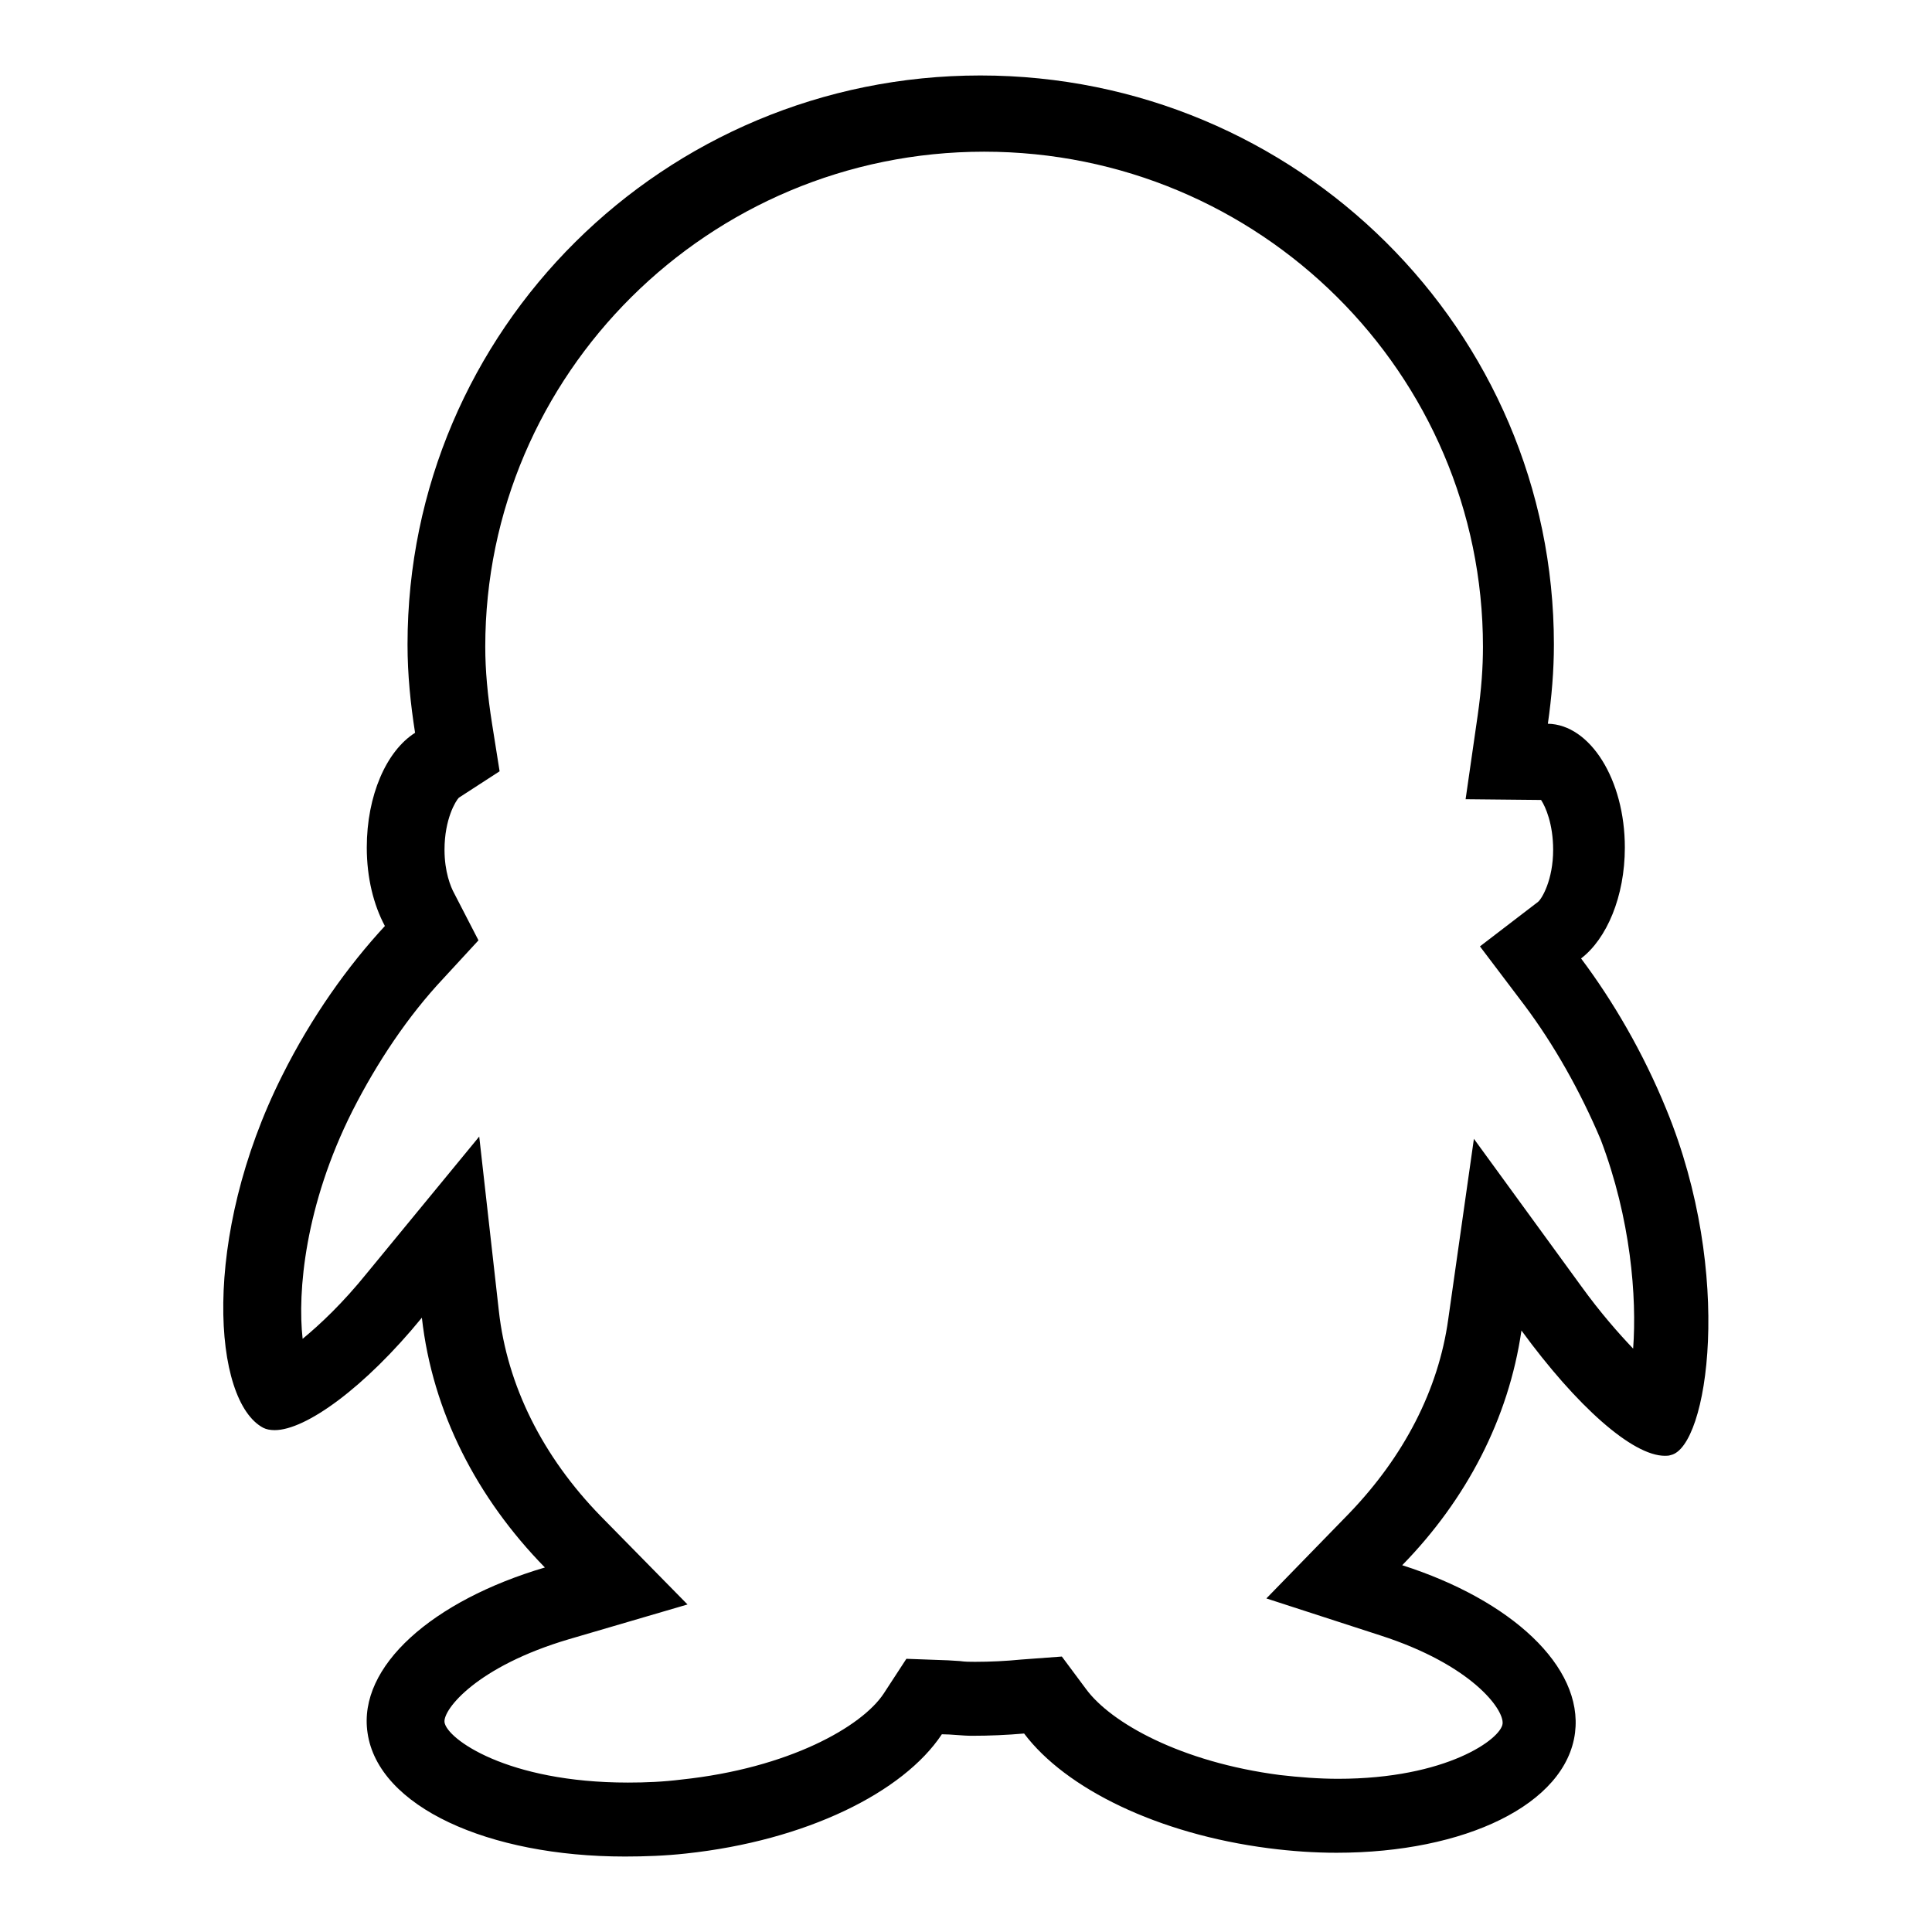
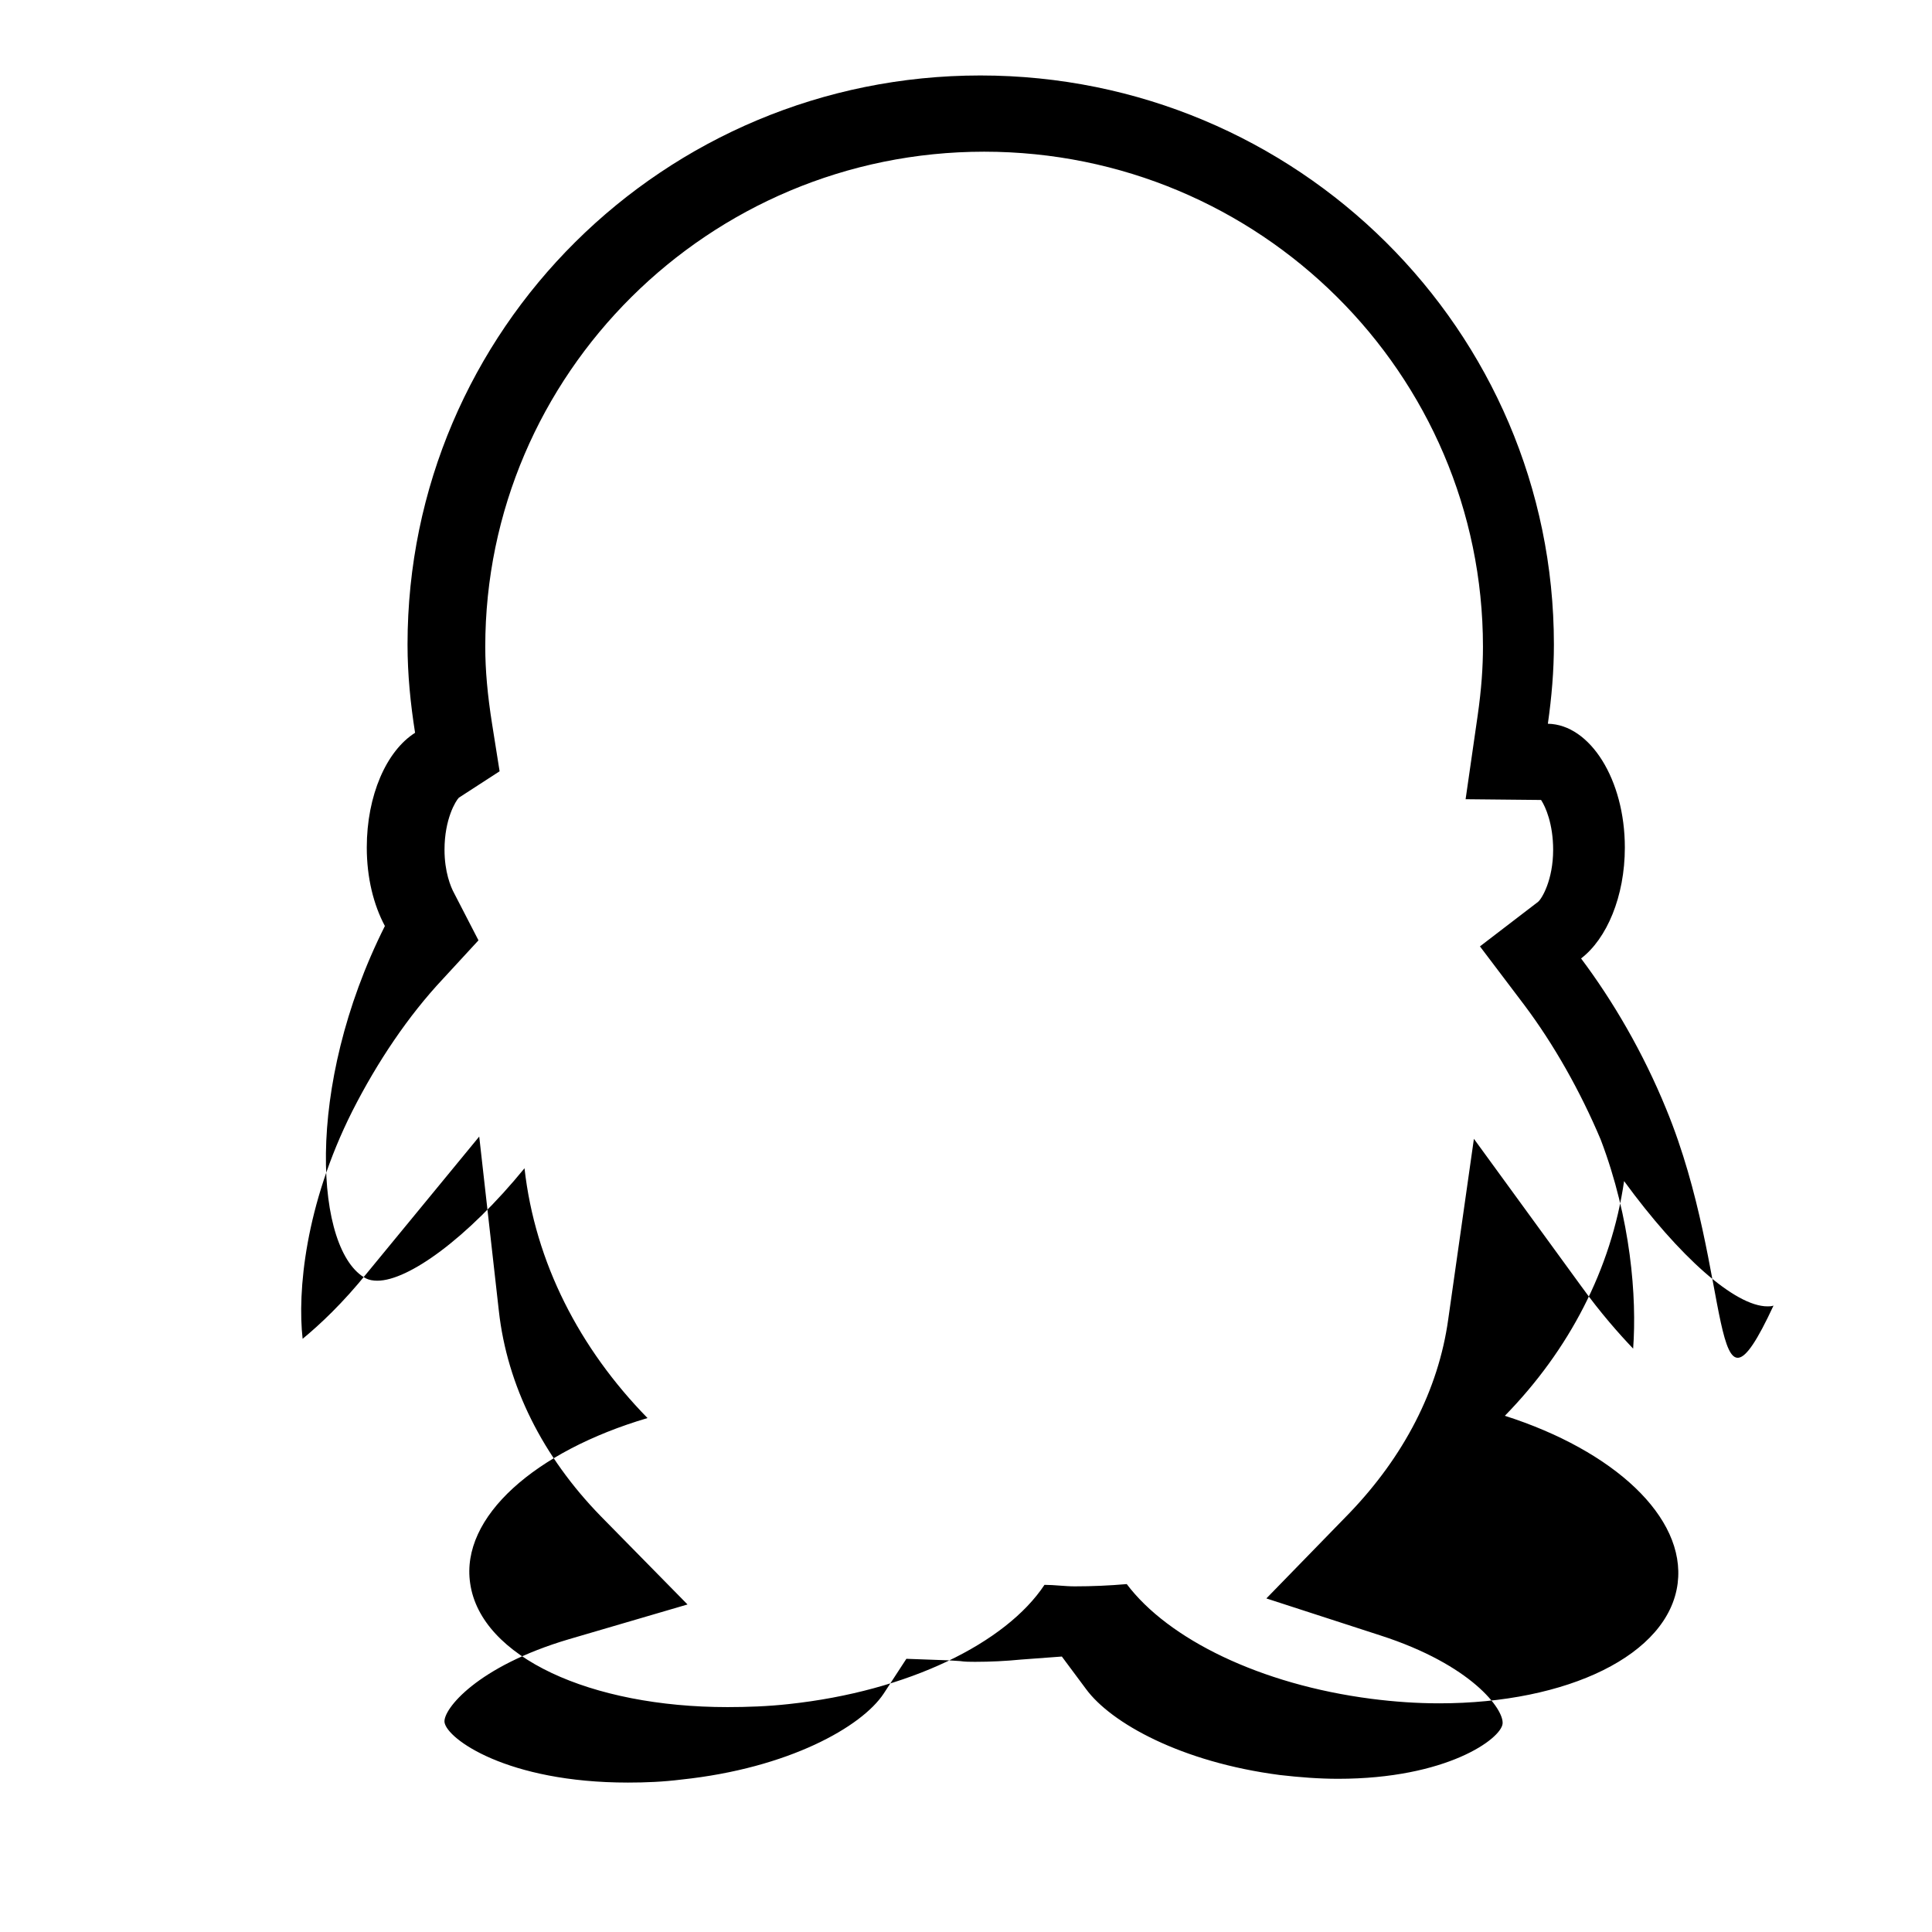
<svg xmlns="http://www.w3.org/2000/svg" version="1.1" x="0px" y="0px" viewBox="0 0 256 256" enable-background="new 0 0 256 256" xml:space="preserve">
  <g>
-     <path fill="#000000" d="M220.8,147c-3.1-7.6-7.1-14.4-11.3-20c3.4-2.6,5.8-8.2,5.8-14.7c0-9-4.6-16.3-10.2-16.4 c0.5-3.5,0.8-7,0.8-10.5c0-41.6-34-75.4-76-75.4C88,10,54,43.7,54,85.4c0,4,0.4,7.9,1,11.7c-3.8,2.4-6.4,8.3-6.4,15.2 c0,4,0.9,7.6,2.4,10.4c-4.9,5.3-9.7,12-13.6,19.8c-10.8,21.5-9.2,43.2-2.5,46.7c0.4,0.2,0.9,0.3,1.5,0.3c4.1,0,11.9-5.6,19.5-14.9 c1.4,12.5,7.3,23.9,16.3,33.1c-14.9,4.4-24.8,13.1-23.5,21.9c1.4,9.8,16,16.4,34.1,16.4c2.6,0,5.4-0.1,8.1-0.4 c15.9-1.7,28.8-8.1,33.9-15.8c1.3,0,2.7,0.2,4,0.2c2.3,0,4.6-0.1,6.9-0.3c5.5,7.3,17.7,13.3,32.4,15.2c3.1,0.4,6.1,0.6,9,0.6 c17,0,30.4-6.4,31.6-15.9c1.1-8.8-8.5-17.6-22.9-22.2c8.5-8.7,14.1-19.4,15.8-31.1c7.3,10,14.7,16.6,19,16.6c0.3,0,0.5,0,0.8-0.1 C226.3,191.7,229.8,168.9,220.8,147z M216.4,178.7c-1.9-2-4.3-4.7-6.9-8.3l-14.2-19.5l-3.4,23.9c-1.3,9.4-5.9,18.2-13.1,25.7 l-11,11.3l15.1,4.9c12.1,3.9,16.4,9.8,16.2,11.7c-0.2,2-7.4,7.3-21.8,7.3c-2.5,0-5.1-0.2-7.7-0.5c-13.1-1.7-22.4-6.9-25.7-11.4 l-3.2-4.3l-5.4,0.4c-2,0.2-4.1,0.3-6.1,0.3c-0.7,0-1.3,0-2-0.1l-1.6-0.1l-5.5-0.2l-3,4.6c-2.9,4.4-12.6,9.9-26.8,11.4 c-2.4,0.3-4.7,0.4-7.1,0.4c-16,0-24-5.8-24.3-8c-0.2-1.7,4.3-7.4,16.5-11l15.7-4.6l-11.5-11.7c-7.7-7.9-12.4-17.3-13.5-27.2 l-2.6-23.1l-14.8,18c-3.3,4.1-6.3,6.9-8.6,8.8c-0.7-6.2,0.3-17.7,6.6-30.2c3.3-6.5,7.4-12.6,12-17.5l4.7-5.1l-3.2-6.2 c-0.5-0.9-1.3-2.9-1.3-5.8c0-4.1,1.5-6.5,1.9-6.9l5.4-3.5l-1-6.3c-0.6-3.8-0.9-7.1-0.9-10.2c0-36.1,29.6-65.6,66.1-65.6 c36.5,0,66.1,29.4,66.1,65.6c0,2.7-0.2,5.6-0.7,9.1l-1.6,11.1l10,0.1c0.6,0.9,1.6,3.2,1.6,6.6c0,4-1.5,6.5-2,6.9l-7.7,5.9l5.9,7.8 c3.9,5.2,7.4,11.4,10.1,17.8C216.1,161.5,216.9,171.9,216.4,178.7z" />
+     <path fill="#000000" d="M220.8,147c-3.1-7.6-7.1-14.4-11.3-20c3.4-2.6,5.8-8.2,5.8-14.7c0-9-4.6-16.3-10.2-16.4 c0.5-3.5,0.8-7,0.8-10.5c0-41.6-34-75.4-76-75.4C88,10,54,43.7,54,85.4c0,4,0.4,7.9,1,11.7c-3.8,2.4-6.4,8.3-6.4,15.2 c0,4,0.9,7.6,2.4,10.4c-10.8,21.5-9.2,43.2-2.5,46.7c0.4,0.2,0.9,0.3,1.5,0.3c4.1,0,11.9-5.6,19.5-14.9 c1.4,12.5,7.3,23.9,16.3,33.1c-14.9,4.4-24.8,13.1-23.5,21.9c1.4,9.8,16,16.4,34.1,16.4c2.6,0,5.4-0.1,8.1-0.4 c15.9-1.7,28.8-8.1,33.9-15.8c1.3,0,2.7,0.2,4,0.2c2.3,0,4.6-0.1,6.9-0.3c5.5,7.3,17.7,13.3,32.4,15.2c3.1,0.4,6.1,0.6,9,0.6 c17,0,30.4-6.4,31.6-15.9c1.1-8.8-8.5-17.6-22.9-22.2c8.5-8.7,14.1-19.4,15.8-31.1c7.3,10,14.7,16.6,19,16.6c0.3,0,0.5,0,0.8-0.1 C226.3,191.7,229.8,168.9,220.8,147z M216.4,178.7c-1.9-2-4.3-4.7-6.9-8.3l-14.2-19.5l-3.4,23.9c-1.3,9.4-5.9,18.2-13.1,25.7 l-11,11.3l15.1,4.9c12.1,3.9,16.4,9.8,16.2,11.7c-0.2,2-7.4,7.3-21.8,7.3c-2.5,0-5.1-0.2-7.7-0.5c-13.1-1.7-22.4-6.9-25.7-11.4 l-3.2-4.3l-5.4,0.4c-2,0.2-4.1,0.3-6.1,0.3c-0.7,0-1.3,0-2-0.1l-1.6-0.1l-5.5-0.2l-3,4.6c-2.9,4.4-12.6,9.9-26.8,11.4 c-2.4,0.3-4.7,0.4-7.1,0.4c-16,0-24-5.8-24.3-8c-0.2-1.7,4.3-7.4,16.5-11l15.7-4.6l-11.5-11.7c-7.7-7.9-12.4-17.3-13.5-27.2 l-2.6-23.1l-14.8,18c-3.3,4.1-6.3,6.9-8.6,8.8c-0.7-6.2,0.3-17.7,6.6-30.2c3.3-6.5,7.4-12.6,12-17.5l4.7-5.1l-3.2-6.2 c-0.5-0.9-1.3-2.9-1.3-5.8c0-4.1,1.5-6.5,1.9-6.9l5.4-3.5l-1-6.3c-0.6-3.8-0.9-7.1-0.9-10.2c0-36.1,29.6-65.6,66.1-65.6 c36.5,0,66.1,29.4,66.1,65.6c0,2.7-0.2,5.6-0.7,9.1l-1.6,11.1l10,0.1c0.6,0.9,1.6,3.2,1.6,6.6c0,4-1.5,6.5-2,6.9l-7.7,5.9l5.9,7.8 c3.9,5.2,7.4,11.4,10.1,17.8C216.1,161.5,216.9,171.9,216.4,178.7z" />
  </g>
</svg>